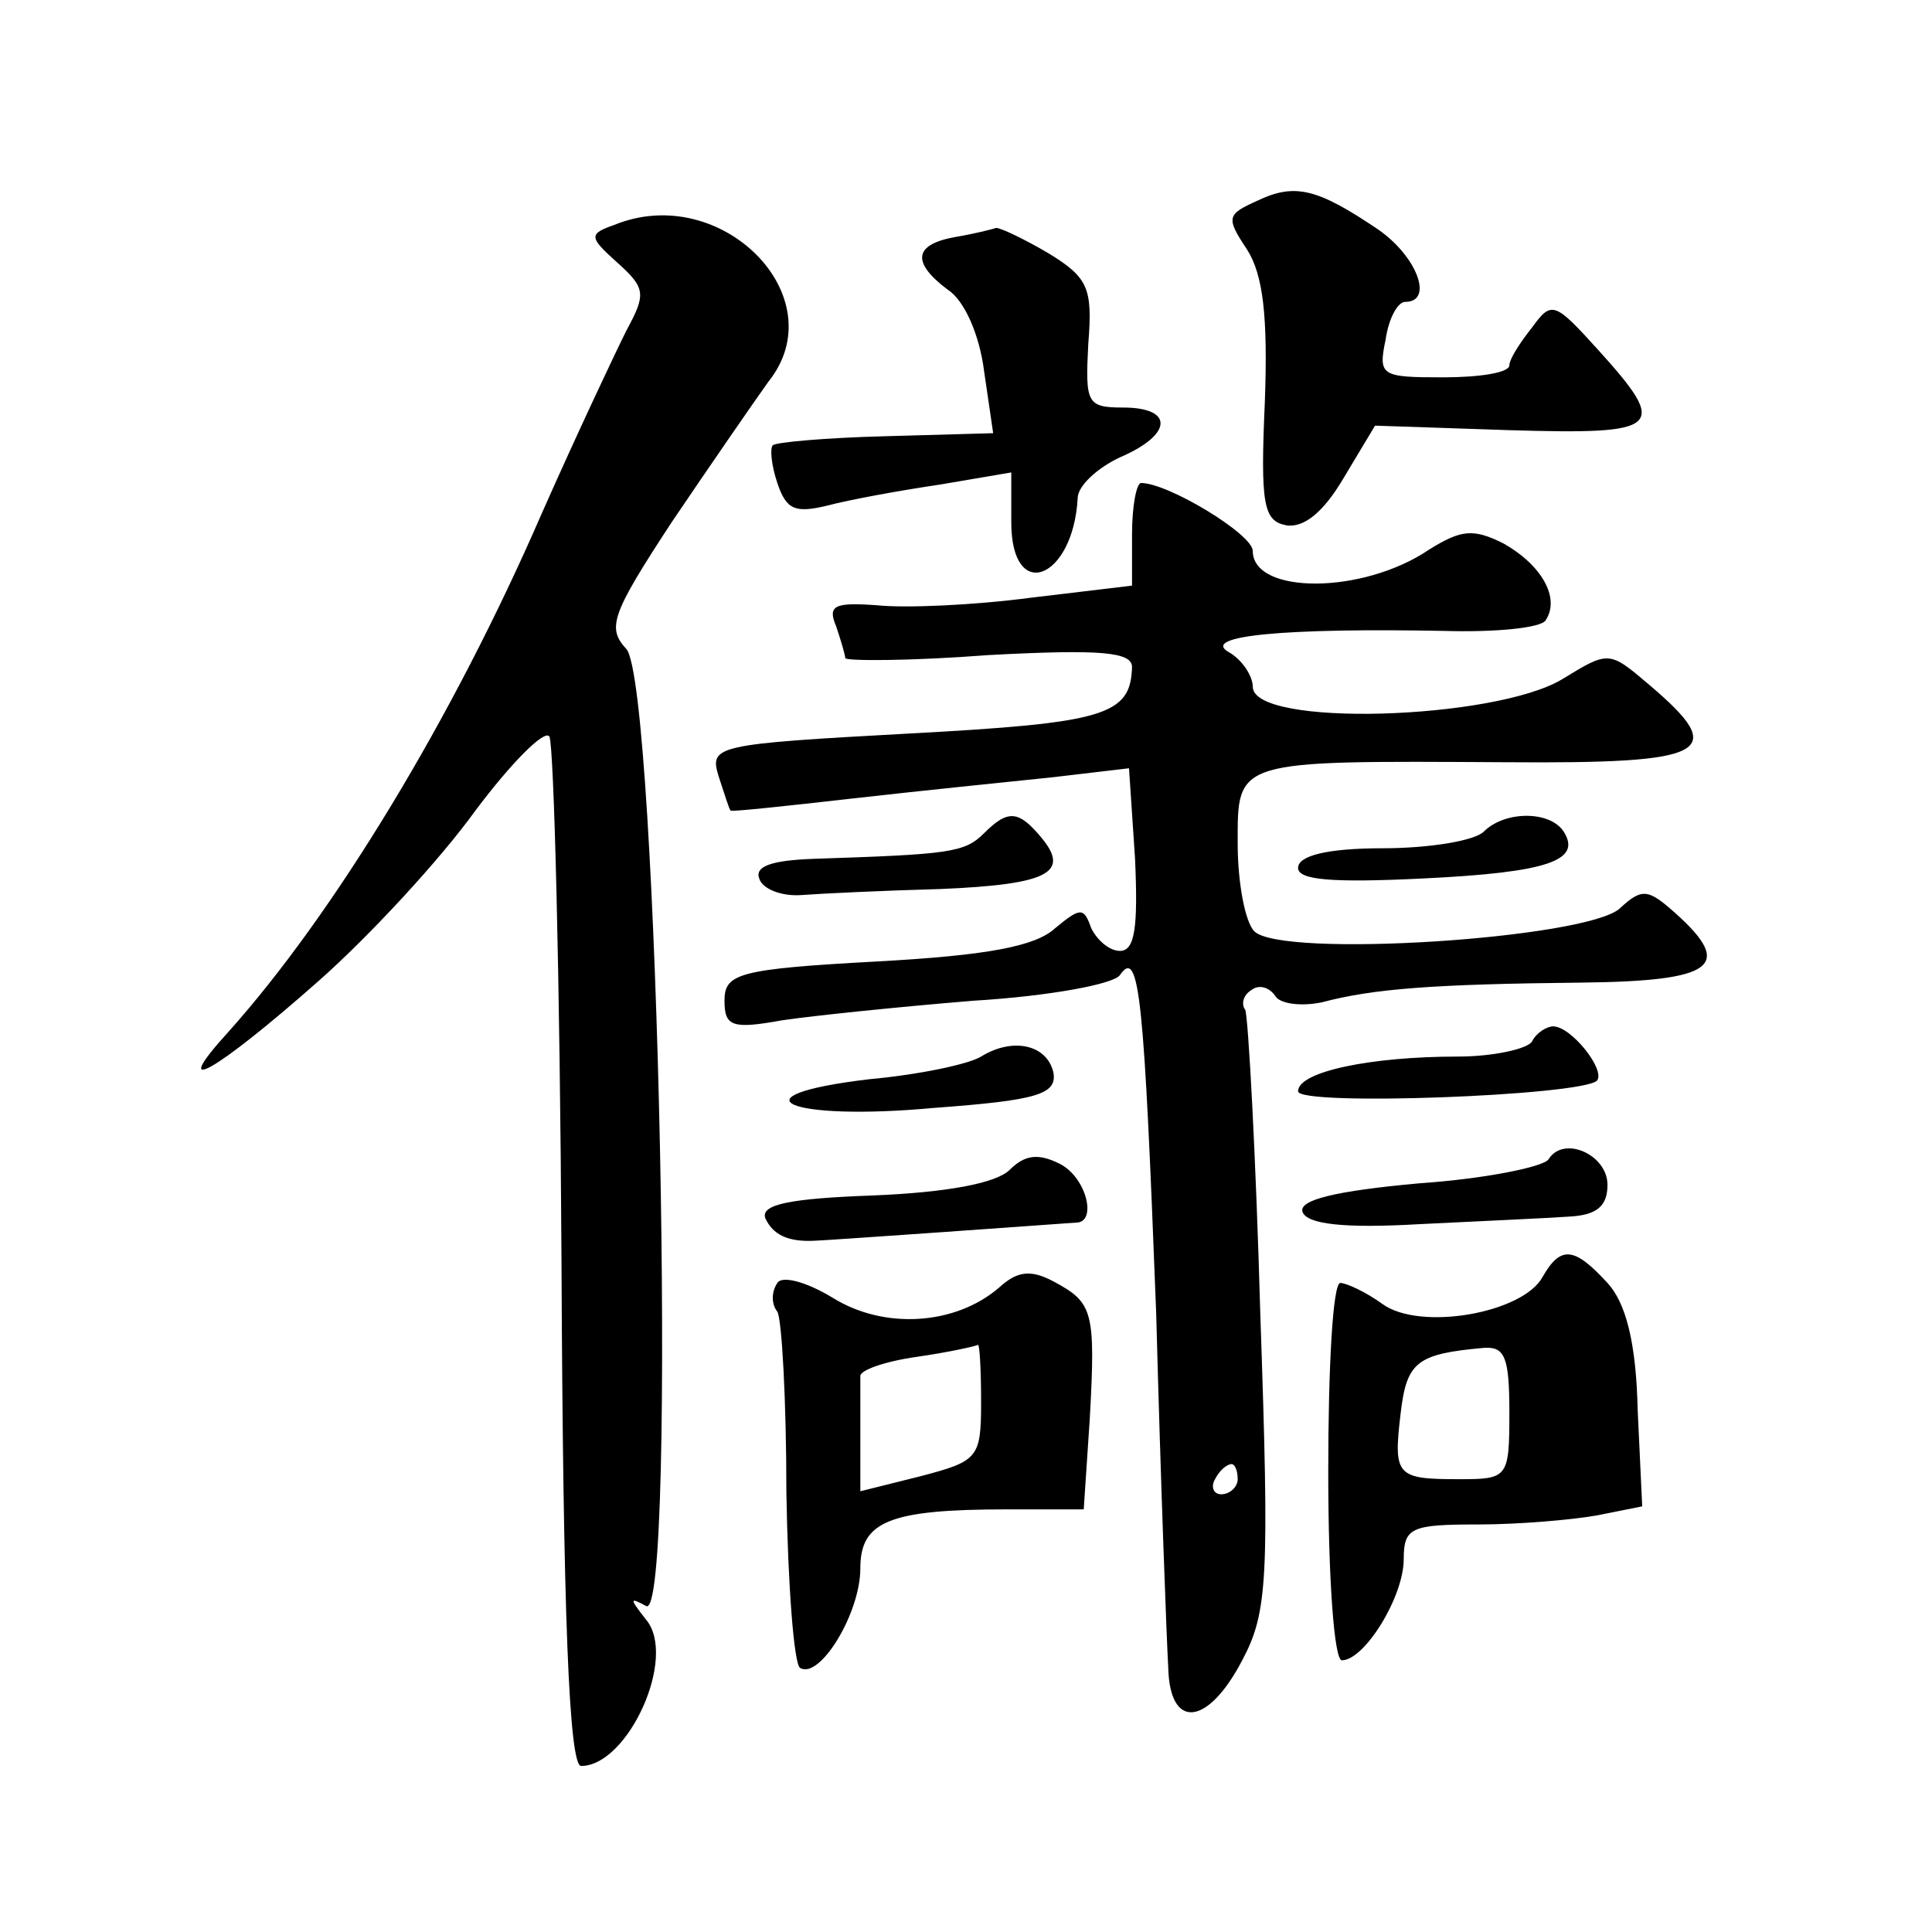
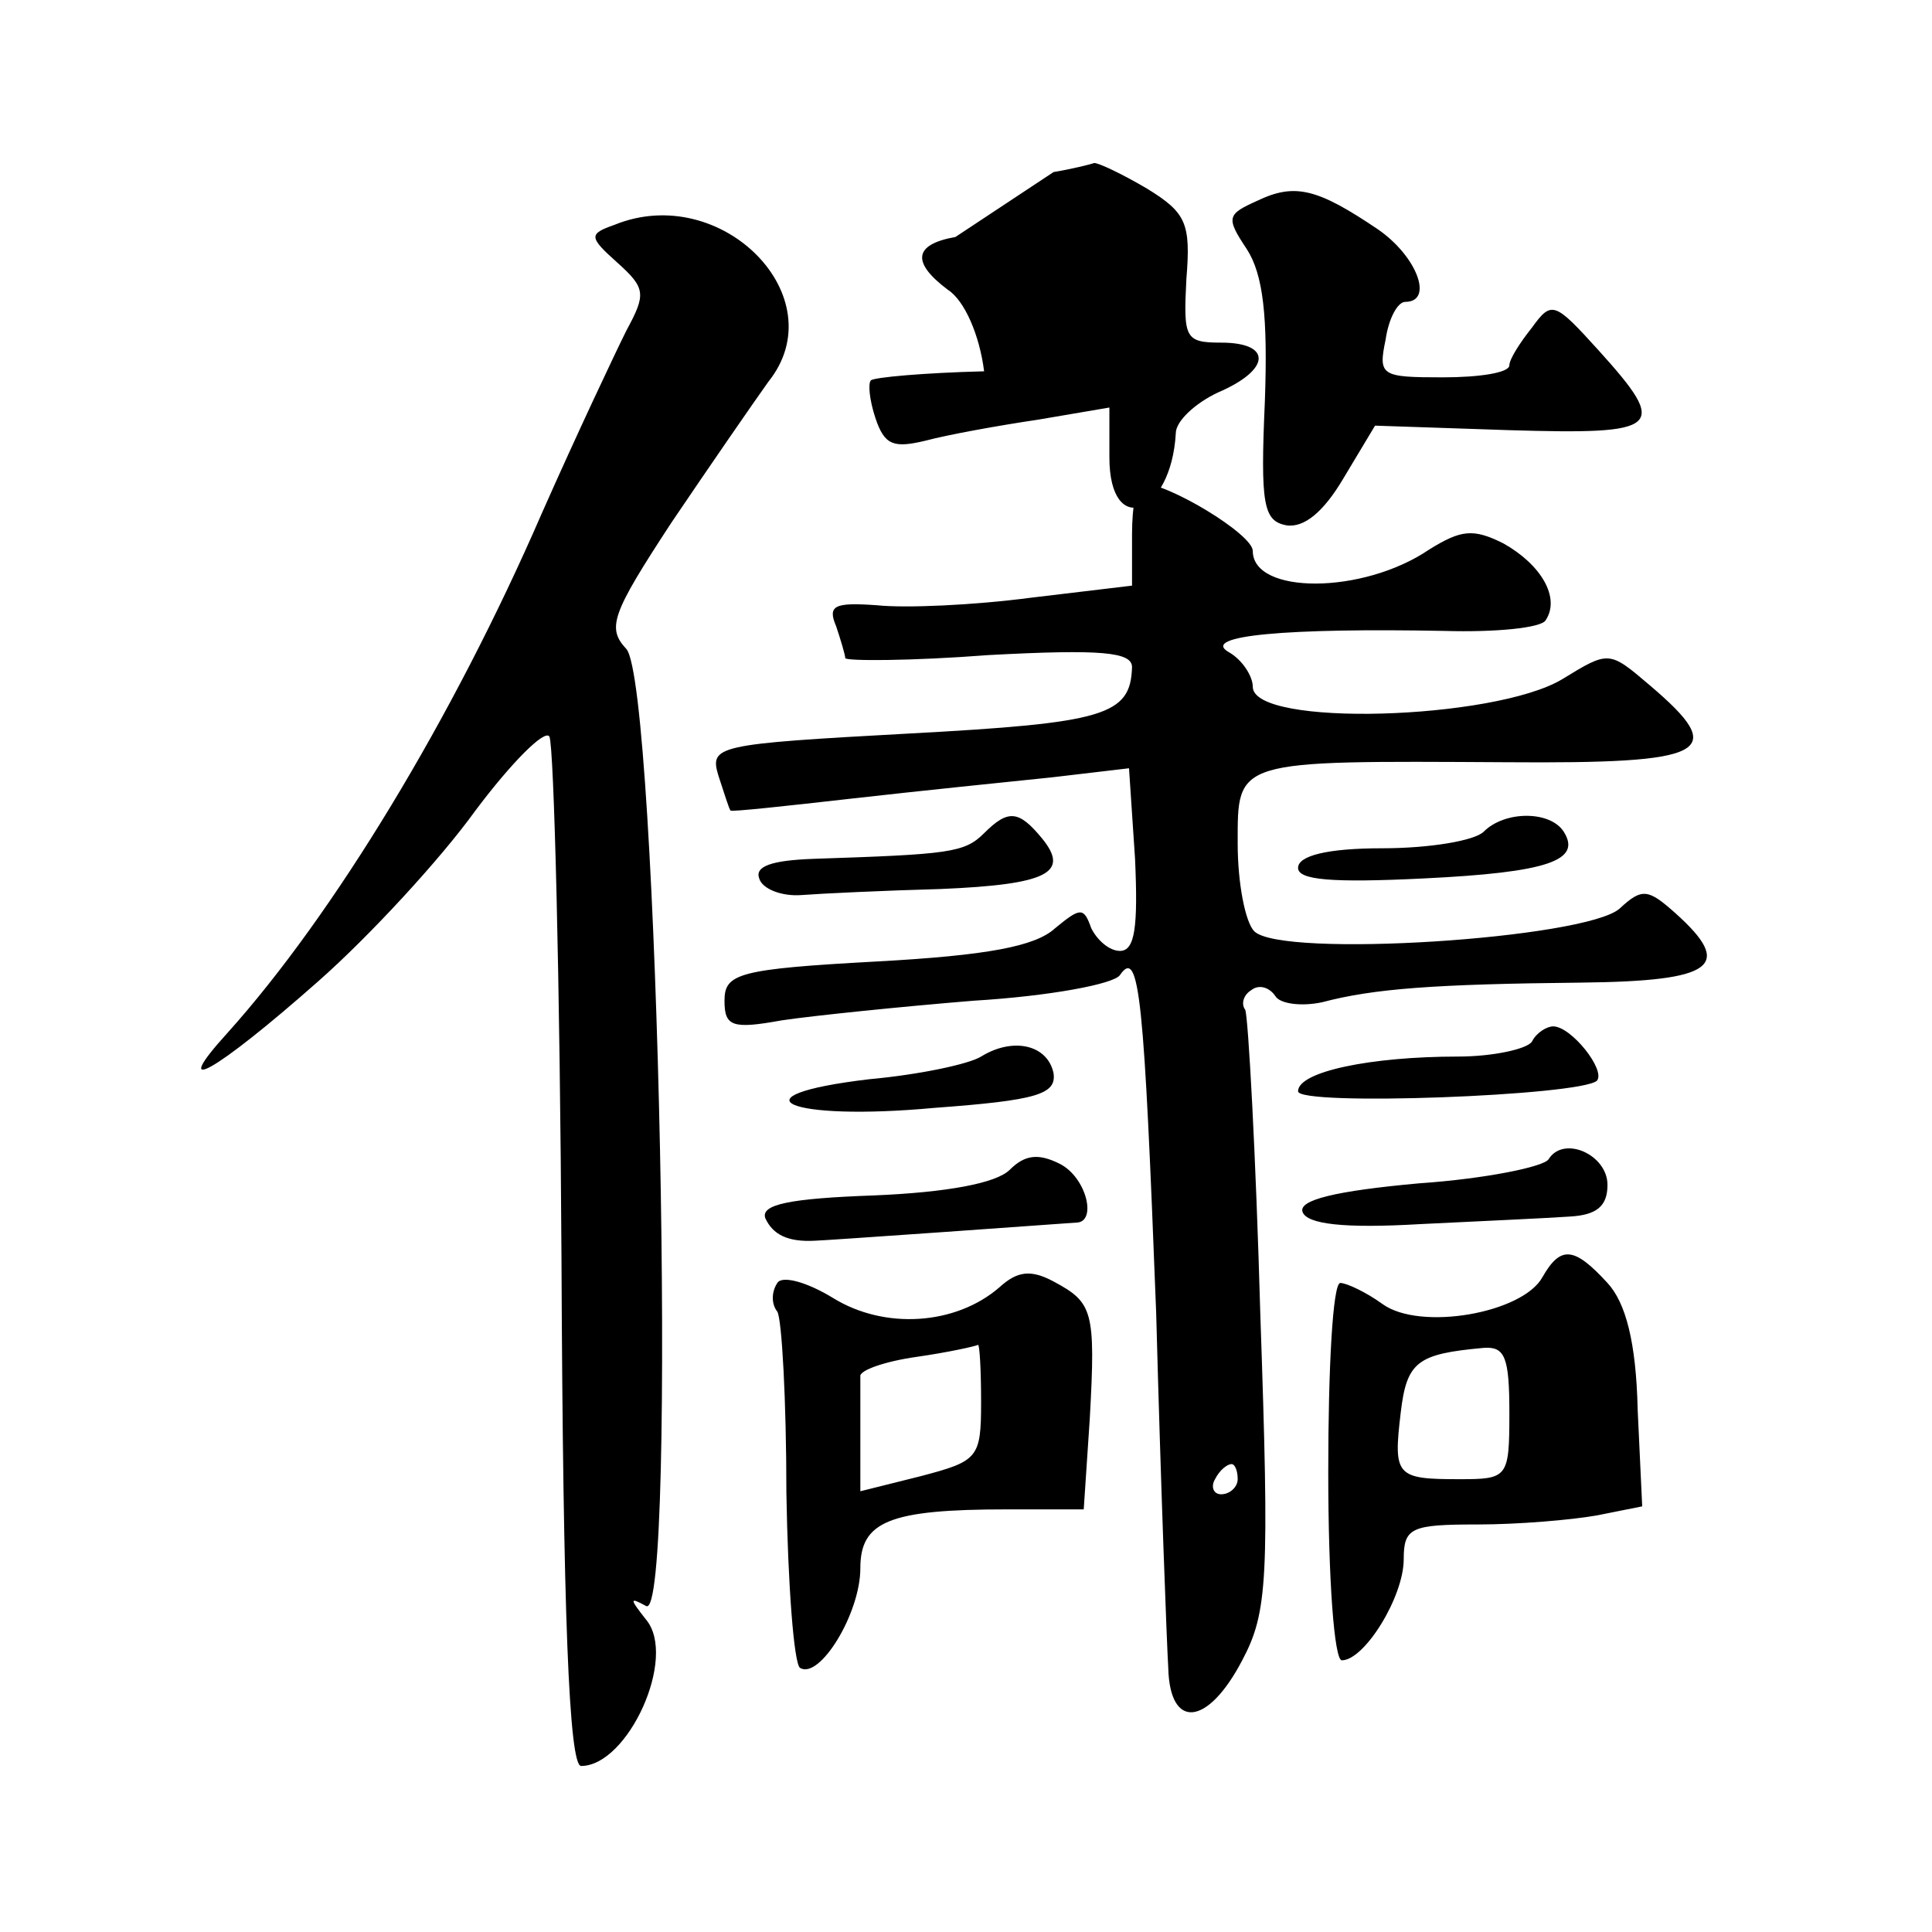
<svg xmlns="http://www.w3.org/2000/svg" version="1.0" width="128pt" height="128pt" viewBox="0 0 128 128" preserveAspectRatio="xMidYMid meet">
  <g transform="translate(0,128) scale(0.1,-0.1)" fill="#0" stroke="none">
-     <path d="M833 1147 c-20 -9 -21 -11 -7 -32 11 -17 14 -45 12 -101 -3 -68 -1 -79 14 -82 12 -2 25 9 38 31 l21 35 89 -3 c101 -3 106 1 59 53 -29 32 -31 33 -44 15 -8 -10 -15 -21 -15 -25 0 -5 -20 -8 -44 -8 -41 0 -43 1 -38 25 2 14 8 25 13 25 19 0 8 30 -18 48 -40 27 -55 31 -80 19z M407 1131 c-17 -6 -17 -8 2 -25 19 -17 19 -21 6 -45 -7 -14 -33 -69 -56 -121 -59 -136 -138 -266 -208 -344 -40 -44 -9 -27 60 34 34 30 81 81 104 113 24 32 46 54 49 49 3 -6 7 -161 8 -346 1 -235 5 -336 13 -336 31 0 64 72 43 97 -11 14 -11 15 0 9 21 -13 8 610 -13 634 -13 14 -10 23 30 84 25 37 54 79 64 93 45 56 -31 133 -102 104z M633 1123 c-28 -5 -29 -17 -5 -35 11 -7 21 -30 24 -54 l6 -41 -71 -2 c-40 -1 -73 -4 -75 -6 -2 -2 -1 -13 3 -25 6 -18 12 -20 33 -15 15 4 48 10 75 14 l47 8 0 -33 c0 -54 41 -38 44 16 0 8 13 20 28 27 35 15 36 33 2 33 -24 0 -25 3 -23 42 3 37 0 44 -26 60 -17 10 -32 17 -35 17 -3 -1 -15 -4 -27 -6z M750 926 l0 -34 -67 -8 c-38 -5 -83 -7 -102 -5 -28 2 -33 0 -27 -14 3 -9 6 -19 6 -21 0 -2 43 -2 95 2 75 4 95 2 95 -8 -1 -32 -18 -37 -148 -44 -128 -7 -132 -8 -126 -28 4 -12 7 -22 8 -23 0 -1 37 3 81 8 44 5 103 11 132 14 l51 6 4 -60 c2 -45 0 -61 -10 -61 -7 0 -15 7 -19 15 -5 14 -7 14 -24 0 -13 -12 -45 -18 -118 -22 -92 -5 -101 -8 -101 -26 0 -17 5 -19 38 -13 20 3 78 9 127 13 50 3 93 11 97 17 13 19 16 -16 24 -224 3 -113 7 -218 8 -235 1 -41 26 -39 49 5 17 32 18 54 12 229 -3 107 -8 197 -10 202 -3 4 -1 10 4 13 5 4 12 2 16 -4 3 -5 17 -7 31 -4 34 9 74 12 172 13 88 1 101 11 62 46 -18 16 -22 17 -37 3 -23 -20 -224 -33 -242 -15 -6 6 -11 32 -11 58 0 56 -3 55 178 54 134 -1 148 6 95 51 -27 23 -27 23 -58 4 -45 -27 -205 -32 -205 -5 0 7 -7 18 -16 23 -19 11 39 16 143 14 34 -1 64 2 67 7 10 15 -3 37 -28 51 -20 10 -28 9 -49 -4 -44 -30 -117 -30 -117 -1 0 11 -56 45 -74 45 -3 0 -6 -15 -6 -34z m70 -626 c0 -5 -5 -10 -11 -10 -5 0 -7 5 -4 10 3 6 8 10 11 10 2 0 4 -4 4 -10z M652 728 c-13 -13 -23 -14 -113 -17 -28 -1 -39 -5 -36 -13 2 -7 15 -12 28 -11 13 1 55 3 92 4 72 3 86 11 67 34 -15 18 -22 19 -38 3z M983 729 c-6 -6 -36 -11 -67 -11 -37 0 -56 -5 -56 -13 0 -8 22 -10 83 -7 83 4 105 12 93 31 -9 14 -39 14 -53 0z M1015 590 c-3 -5 -26 -10 -49 -10 -58 0 -106 -10 -106 -23 0 -10 187 -3 198 7 6 7 -17 36 -29 36 -4 0 -11 -4 -14 -10z M650 580 c-8 -5 -41 -12 -74 -15 -93 -11 -54 -28 43 -19 68 5 81 9 79 23 -4 19 -27 24 -48 11z M669 505 c-9 -9 -42 -15 -90 -17 -56 -2 -75 -6 -72 -15 5 -11 15 -16 33 -15 5 0 160 11 173 12 14 0 7 30 -11 39 -14 7 -23 6 -33 -4z M1026 512 c-3 -5 -42 -13 -86 -16 -55 -5 -80 -11 -77 -19 3 -8 27 -11 78 -8 41 2 85 4 99 5 18 1 25 7 25 21 0 20 -29 33 -39 17z M1022 434 c-13 -24 -81 -36 -106 -18 -11 8 -24 14 -28 14 -5 0 -8 -56 -8 -125 0 -72 4 -125 9 -125 15 0 41 42 41 67 0 21 5 23 49 23 27 0 62 3 79 6 l30 6 -3 64 c-1 45 -8 71 -20 84 -22 24 -31 25 -43 4z m-22 -90 c0 -43 -1 -44 -33 -44 -42 0 -44 2 -39 44 4 34 11 39 55 43 14 1 17 -6 17 -43z M515 430 c-4 -6 -4 -14 0 -19 3 -5 6 -59 6 -120 1 -61 5 -113 9 -116 13 -8 40 36 40 66 0 31 19 39 97 39 l51 0 4 60 c4 72 2 77 -24 91 -15 8 -24 7 -36 -4 -29 -25 -76 -28 -110 -7 -18 11 -34 15 -37 10z m135 -79 c0 -37 -2 -39 -40 -49 l-40 -10 0 34 c0 19 0 37 0 42 -1 4 16 10 37 13 21 3 39 7 41 8 1 0 2 -16 2 -38z" />
+     <path d="M833 1147 c-20 -9 -21 -11 -7 -32 11 -17 14 -45 12 -101 -3 -68 -1 -79 14 -82 12 -2 25 9 38 31 l21 35 89 -3 c101 -3 106 1 59 53 -29 32 -31 33 -44 15 -8 -10 -15 -21 -15 -25 0 -5 -20 -8 -44 -8 -41 0 -43 1 -38 25 2 14 8 25 13 25 19 0 8 30 -18 48 -40 27 -55 31 -80 19z M407 1131 c-17 -6 -17 -8 2 -25 19 -17 19 -21 6 -45 -7 -14 -33 -69 -56 -121 -59 -136 -138 -266 -208 -344 -40 -44 -9 -27 60 34 34 30 81 81 104 113 24 32 46 54 49 49 3 -6 7 -161 8 -346 1 -235 5 -336 13 -336 31 0 64 72 43 97 -11 14 -11 15 0 9 21 -13 8 610 -13 634 -13 14 -10 23 30 84 25 37 54 79 64 93 45 56 -31 133 -102 104z M633 1123 c-28 -5 -29 -17 -5 -35 11 -7 21 -30 24 -54 c-40 -1 -73 -4 -75 -6 -2 -2 -1 -13 3 -25 6 -18 12 -20 33 -15 15 4 48 10 75 14 l47 8 0 -33 c0 -54 41 -38 44 16 0 8 13 20 28 27 35 15 36 33 2 33 -24 0 -25 3 -23 42 3 37 0 44 -26 60 -17 10 -32 17 -35 17 -3 -1 -15 -4 -27 -6z M750 926 l0 -34 -67 -8 c-38 -5 -83 -7 -102 -5 -28 2 -33 0 -27 -14 3 -9 6 -19 6 -21 0 -2 43 -2 95 2 75 4 95 2 95 -8 -1 -32 -18 -37 -148 -44 -128 -7 -132 -8 -126 -28 4 -12 7 -22 8 -23 0 -1 37 3 81 8 44 5 103 11 132 14 l51 6 4 -60 c2 -45 0 -61 -10 -61 -7 0 -15 7 -19 15 -5 14 -7 14 -24 0 -13 -12 -45 -18 -118 -22 -92 -5 -101 -8 -101 -26 0 -17 5 -19 38 -13 20 3 78 9 127 13 50 3 93 11 97 17 13 19 16 -16 24 -224 3 -113 7 -218 8 -235 1 -41 26 -39 49 5 17 32 18 54 12 229 -3 107 -8 197 -10 202 -3 4 -1 10 4 13 5 4 12 2 16 -4 3 -5 17 -7 31 -4 34 9 74 12 172 13 88 1 101 11 62 46 -18 16 -22 17 -37 3 -23 -20 -224 -33 -242 -15 -6 6 -11 32 -11 58 0 56 -3 55 178 54 134 -1 148 6 95 51 -27 23 -27 23 -58 4 -45 -27 -205 -32 -205 -5 0 7 -7 18 -16 23 -19 11 39 16 143 14 34 -1 64 2 67 7 10 15 -3 37 -28 51 -20 10 -28 9 -49 -4 -44 -30 -117 -30 -117 -1 0 11 -56 45 -74 45 -3 0 -6 -15 -6 -34z m70 -626 c0 -5 -5 -10 -11 -10 -5 0 -7 5 -4 10 3 6 8 10 11 10 2 0 4 -4 4 -10z M652 728 c-13 -13 -23 -14 -113 -17 -28 -1 -39 -5 -36 -13 2 -7 15 -12 28 -11 13 1 55 3 92 4 72 3 86 11 67 34 -15 18 -22 19 -38 3z M983 729 c-6 -6 -36 -11 -67 -11 -37 0 -56 -5 -56 -13 0 -8 22 -10 83 -7 83 4 105 12 93 31 -9 14 -39 14 -53 0z M1015 590 c-3 -5 -26 -10 -49 -10 -58 0 -106 -10 -106 -23 0 -10 187 -3 198 7 6 7 -17 36 -29 36 -4 0 -11 -4 -14 -10z M650 580 c-8 -5 -41 -12 -74 -15 -93 -11 -54 -28 43 -19 68 5 81 9 79 23 -4 19 -27 24 -48 11z M669 505 c-9 -9 -42 -15 -90 -17 -56 -2 -75 -6 -72 -15 5 -11 15 -16 33 -15 5 0 160 11 173 12 14 0 7 30 -11 39 -14 7 -23 6 -33 -4z M1026 512 c-3 -5 -42 -13 -86 -16 -55 -5 -80 -11 -77 -19 3 -8 27 -11 78 -8 41 2 85 4 99 5 18 1 25 7 25 21 0 20 -29 33 -39 17z M1022 434 c-13 -24 -81 -36 -106 -18 -11 8 -24 14 -28 14 -5 0 -8 -56 -8 -125 0 -72 4 -125 9 -125 15 0 41 42 41 67 0 21 5 23 49 23 27 0 62 3 79 6 l30 6 -3 64 c-1 45 -8 71 -20 84 -22 24 -31 25 -43 4z m-22 -90 c0 -43 -1 -44 -33 -44 -42 0 -44 2 -39 44 4 34 11 39 55 43 14 1 17 -6 17 -43z M515 430 c-4 -6 -4 -14 0 -19 3 -5 6 -59 6 -120 1 -61 5 -113 9 -116 13 -8 40 36 40 66 0 31 19 39 97 39 l51 0 4 60 c4 72 2 77 -24 91 -15 8 -24 7 -36 -4 -29 -25 -76 -28 -110 -7 -18 11 -34 15 -37 10z m135 -79 c0 -37 -2 -39 -40 -49 l-40 -10 0 34 c0 19 0 37 0 42 -1 4 16 10 37 13 21 3 39 7 41 8 1 0 2 -16 2 -38z" />
  </g>
</svg>